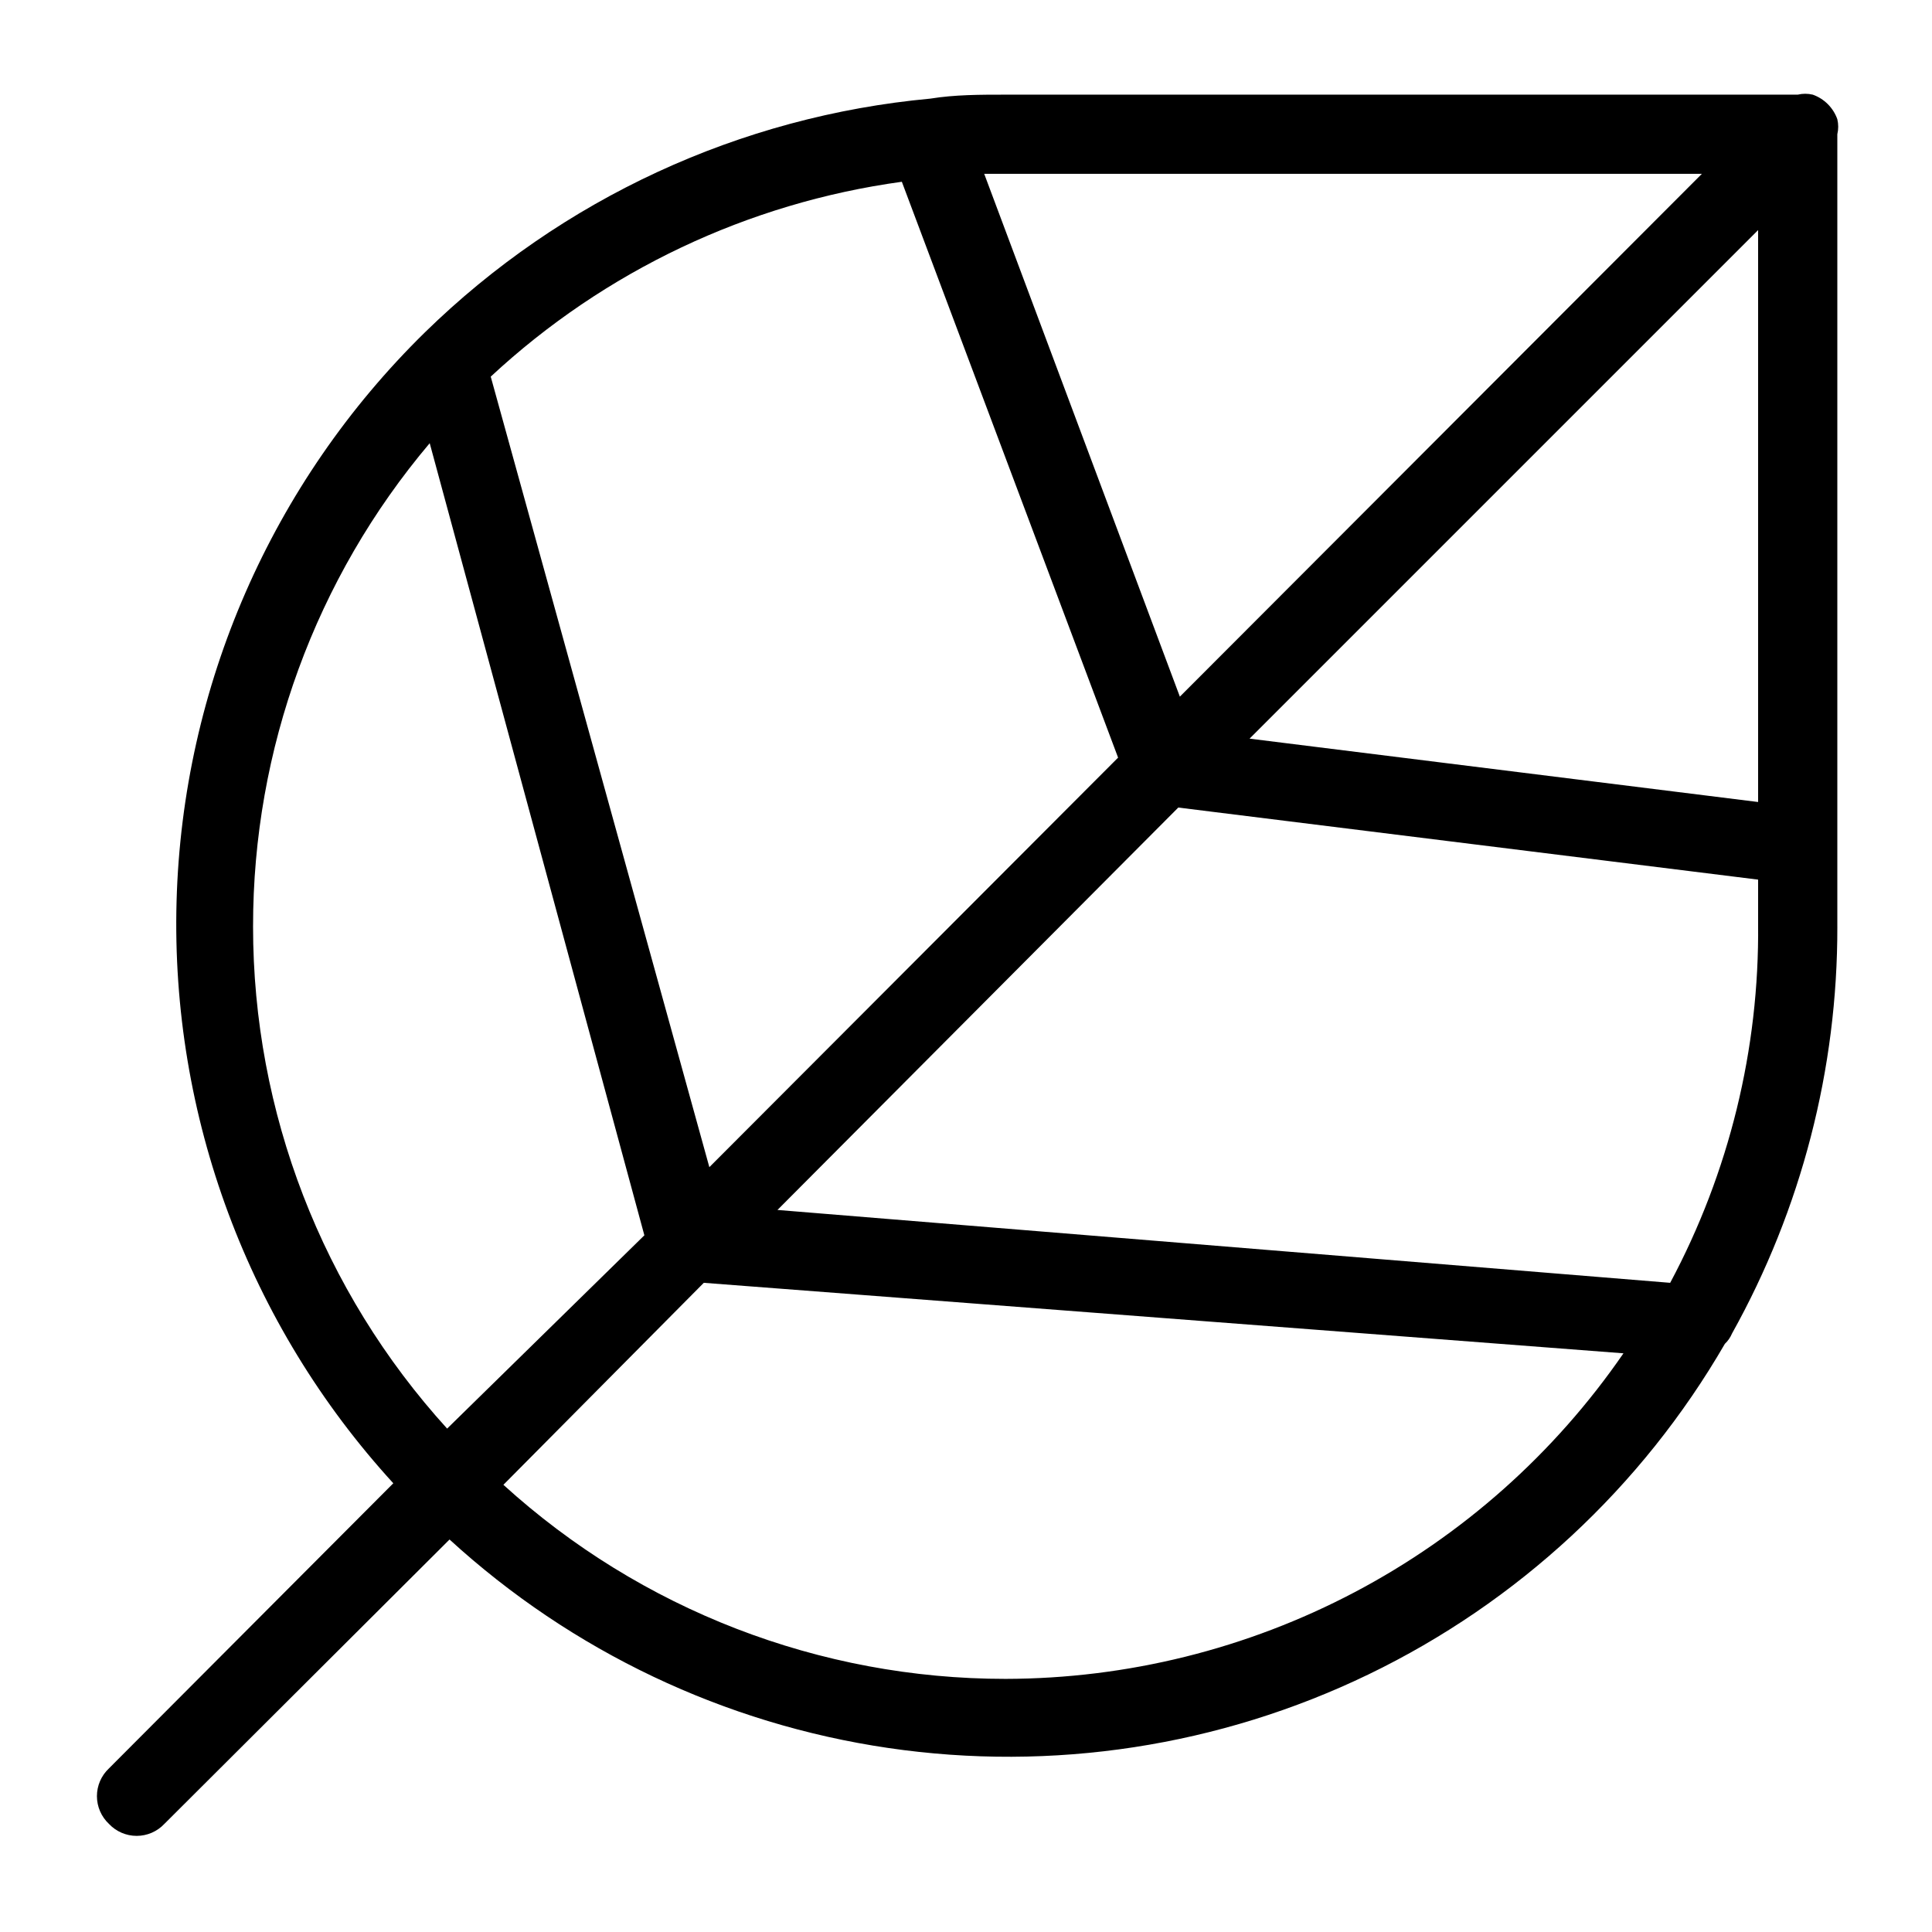
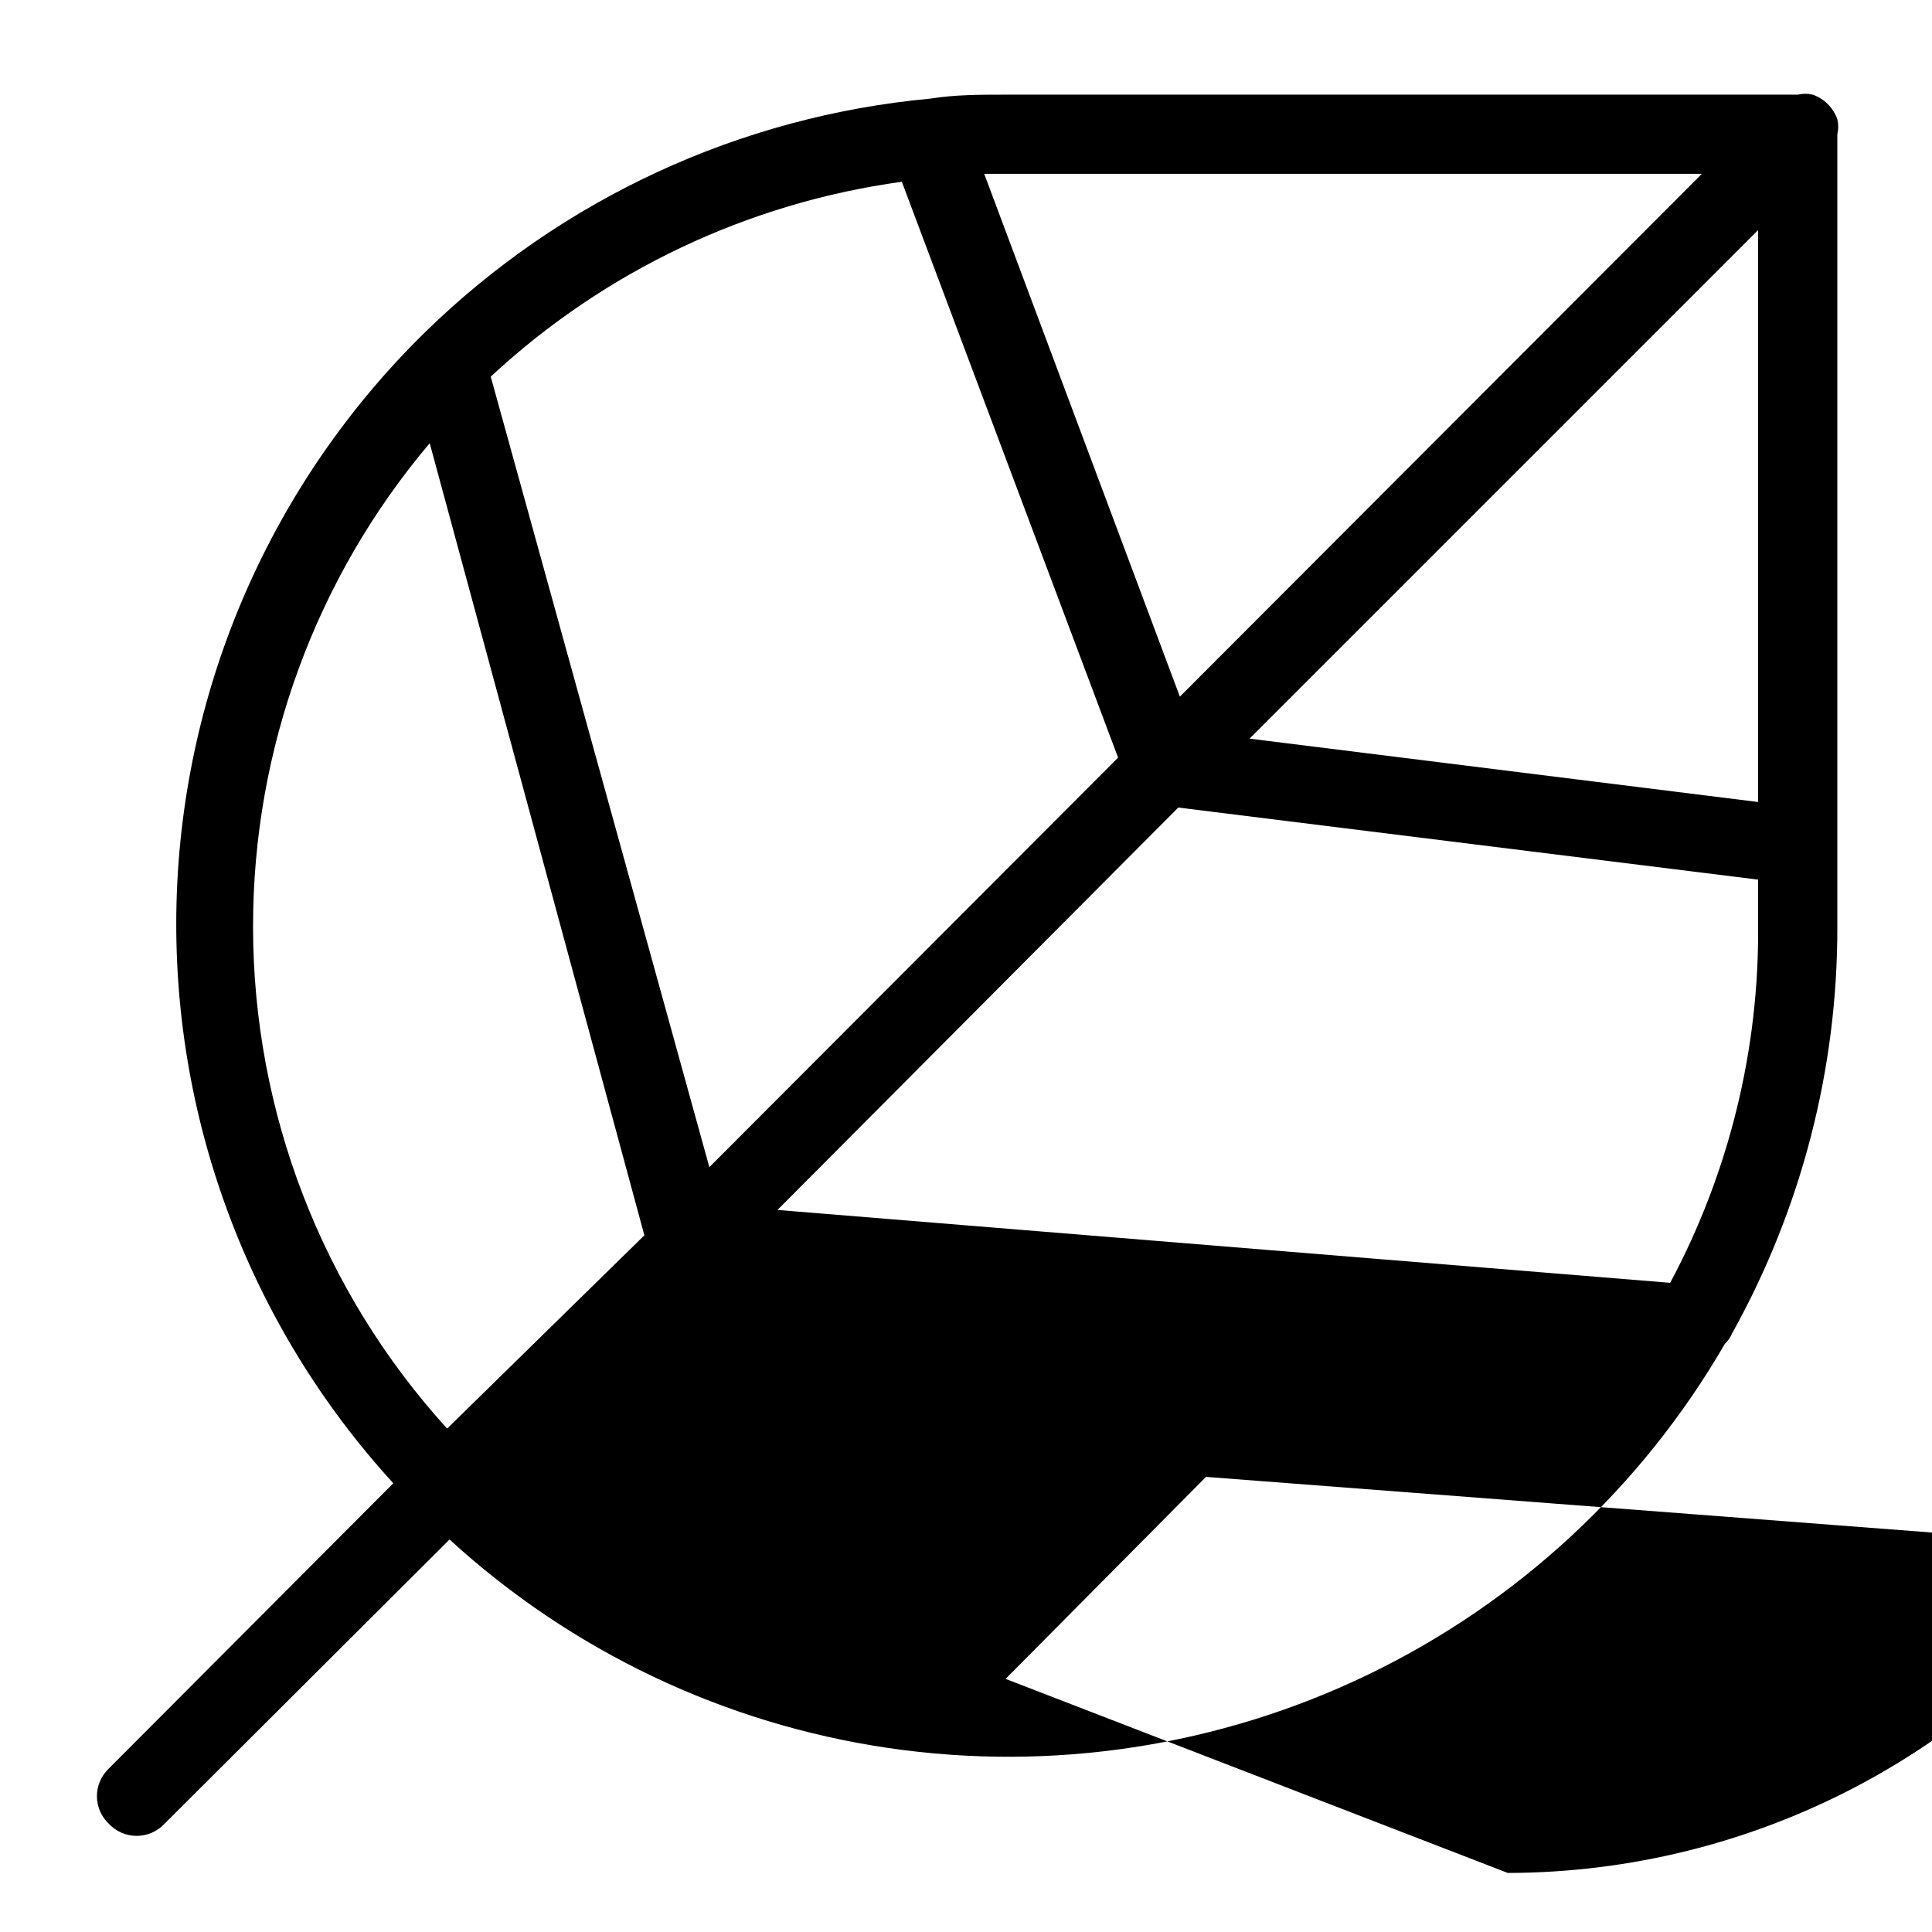
<svg xmlns="http://www.w3.org/2000/svg" fill="#000000" width="800px" height="800px" version="1.1" viewBox="144 144 512 512">
-   <path d="m630.91 389.5v-209.92c0.312-1.312 0.312-2.676 0-3.988-1.078-3.039-3.469-5.43-6.508-6.508-1.309-0.312-2.676-0.312-3.988 0h-209.92c-6.719 0-13.434 0-19.941 1.051-50.426 4.66-97.715 26.523-133.93 61.926-40.664 39.836-64.266 93.906-65.832 150.81-1.566 56.906 19.027 112.19 57.438 154.21l-75.363 75.57c-2.027 1.906-3.18 4.562-3.18 7.348 0 2.781 1.152 5.441 3.18 7.348 1.906 2.027 4.566 3.18 7.348 3.18 2.785 0 5.441-1.152 7.348-3.18l75.57-75.363c32.371 29.637 72.883 48.887 116.31 55.258 43.422 6.367 87.758-0.434 127.27-19.527 39.516-19.094 72.398-49.602 94.391-87.582 0.816-0.766 1.457-1.695 1.891-2.727 18.387-32.984 28-70.137 27.918-107.9zm-44.293 94.461-236.58-19.312 106.22-106.64 153.66 19.102v11.754c0.336 33.152-7.676 65.855-23.301 95.094zm-203.62-291.79 57.309 152.61-108.32 108.53-57.938-209.5c30.141-28.008 68.184-46.039 108.95-51.641zm226.92 164.37-134.77-16.793 134.77-134.77zm-14.902-166.47-138.34 138.55-51.848-138.55zm-383.95 199.43c-0.031-46.879 16.555-92.25 46.812-128.05l56.887 209.92-52.27 51.223c-33.109-36.418-51.445-83.875-51.43-133.09zm199.43 199.42c-49.219 0.02-96.676-18.32-133.09-51.43l53.109-53.531 243.72 18.684c-18.277 26.559-42.723 48.281-71.242 63.309-28.52 15.027-60.262 22.91-92.496 22.969z" />
+   <path d="m630.91 389.5v-209.92c0.312-1.312 0.312-2.676 0-3.988-1.078-3.039-3.469-5.43-6.508-6.508-1.309-0.312-2.676-0.312-3.988 0h-209.92c-6.719 0-13.434 0-19.941 1.051-50.426 4.66-97.715 26.523-133.93 61.926-40.664 39.836-64.266 93.906-65.832 150.81-1.566 56.906 19.027 112.19 57.438 154.21l-75.363 75.57c-2.027 1.906-3.18 4.562-3.18 7.348 0 2.781 1.152 5.441 3.18 7.348 1.906 2.027 4.566 3.18 7.348 3.18 2.785 0 5.441-1.152 7.348-3.18l75.57-75.363c32.371 29.637 72.883 48.887 116.31 55.258 43.422 6.367 87.758-0.434 127.27-19.527 39.516-19.094 72.398-49.602 94.391-87.582 0.816-0.766 1.457-1.695 1.891-2.727 18.387-32.984 28-70.137 27.918-107.9zm-44.293 94.461-236.58-19.312 106.22-106.64 153.66 19.102v11.754c0.336 33.152-7.676 65.855-23.301 95.094zm-203.62-291.79 57.309 152.61-108.32 108.53-57.938-209.5c30.141-28.008 68.184-46.039 108.95-51.641zm226.92 164.37-134.77-16.793 134.77-134.77zm-14.902-166.47-138.34 138.55-51.848-138.55zm-383.95 199.43c-0.031-46.879 16.555-92.25 46.812-128.05l56.887 209.92-52.27 51.223c-33.109-36.418-51.445-83.875-51.43-133.09zm199.43 199.42l53.109-53.531 243.72 18.684c-18.277 26.559-42.723 48.281-71.242 63.309-28.52 15.027-60.262 22.91-92.496 22.969z" />
</svg>